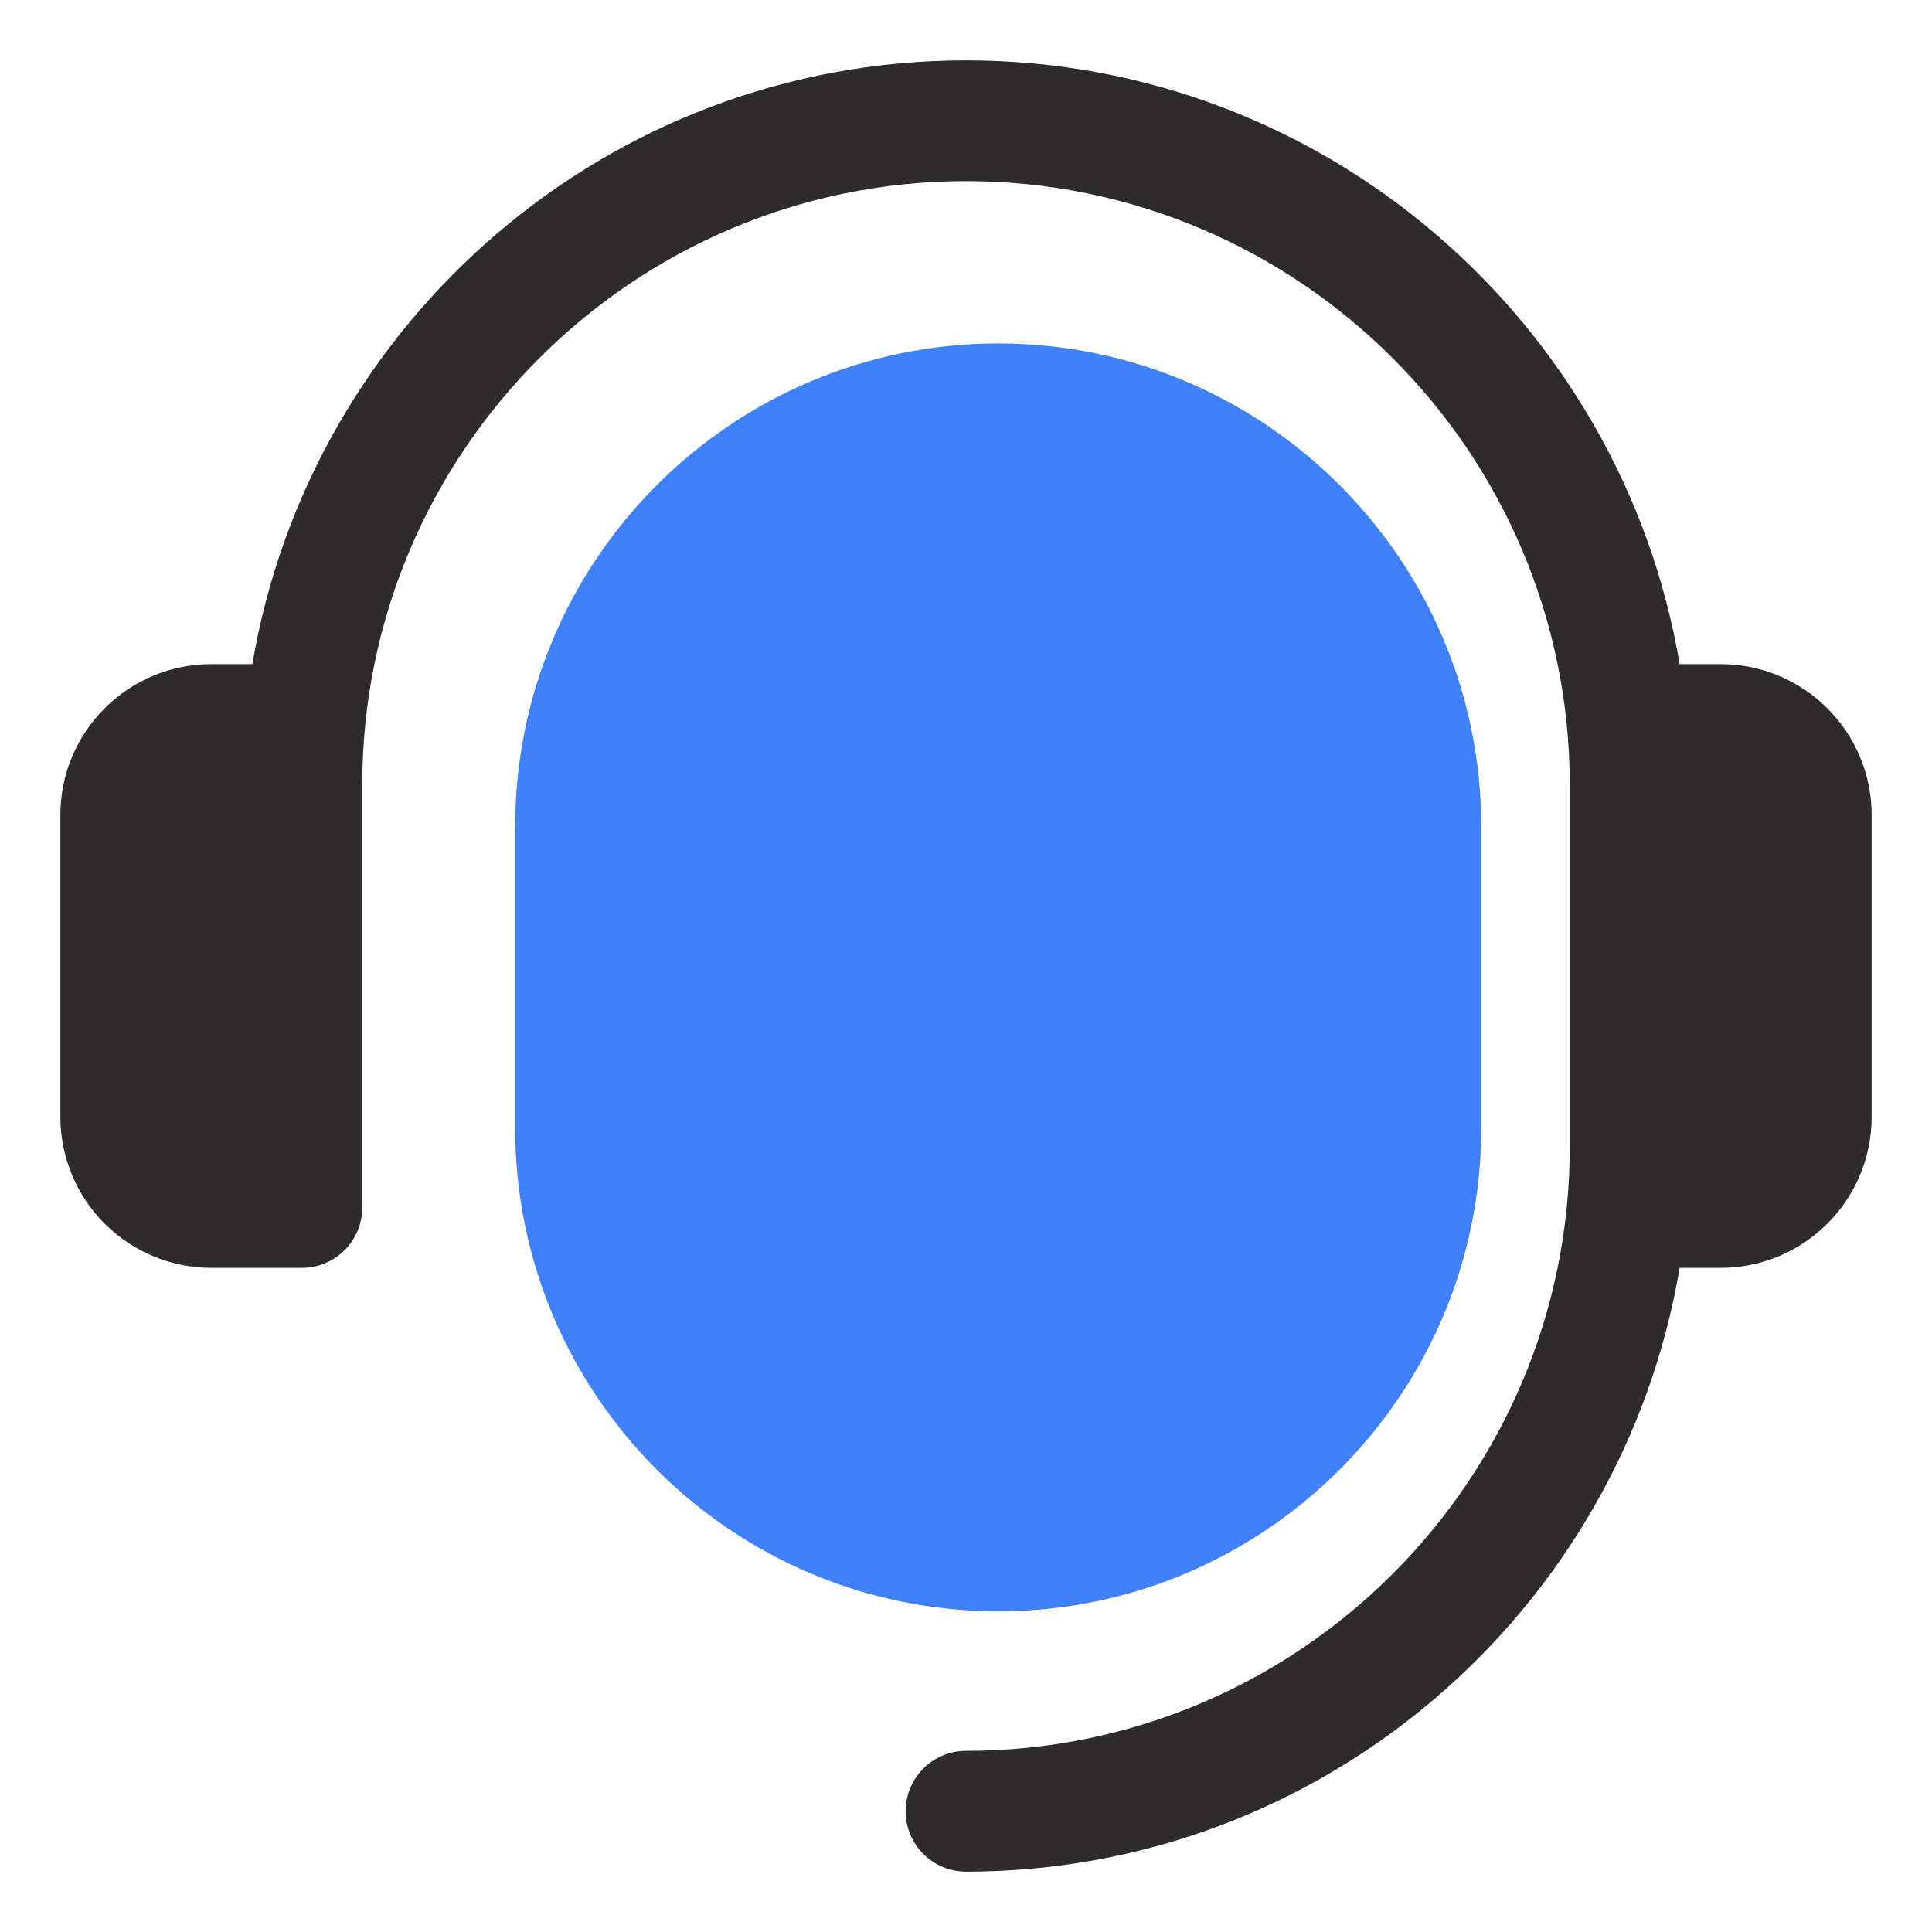
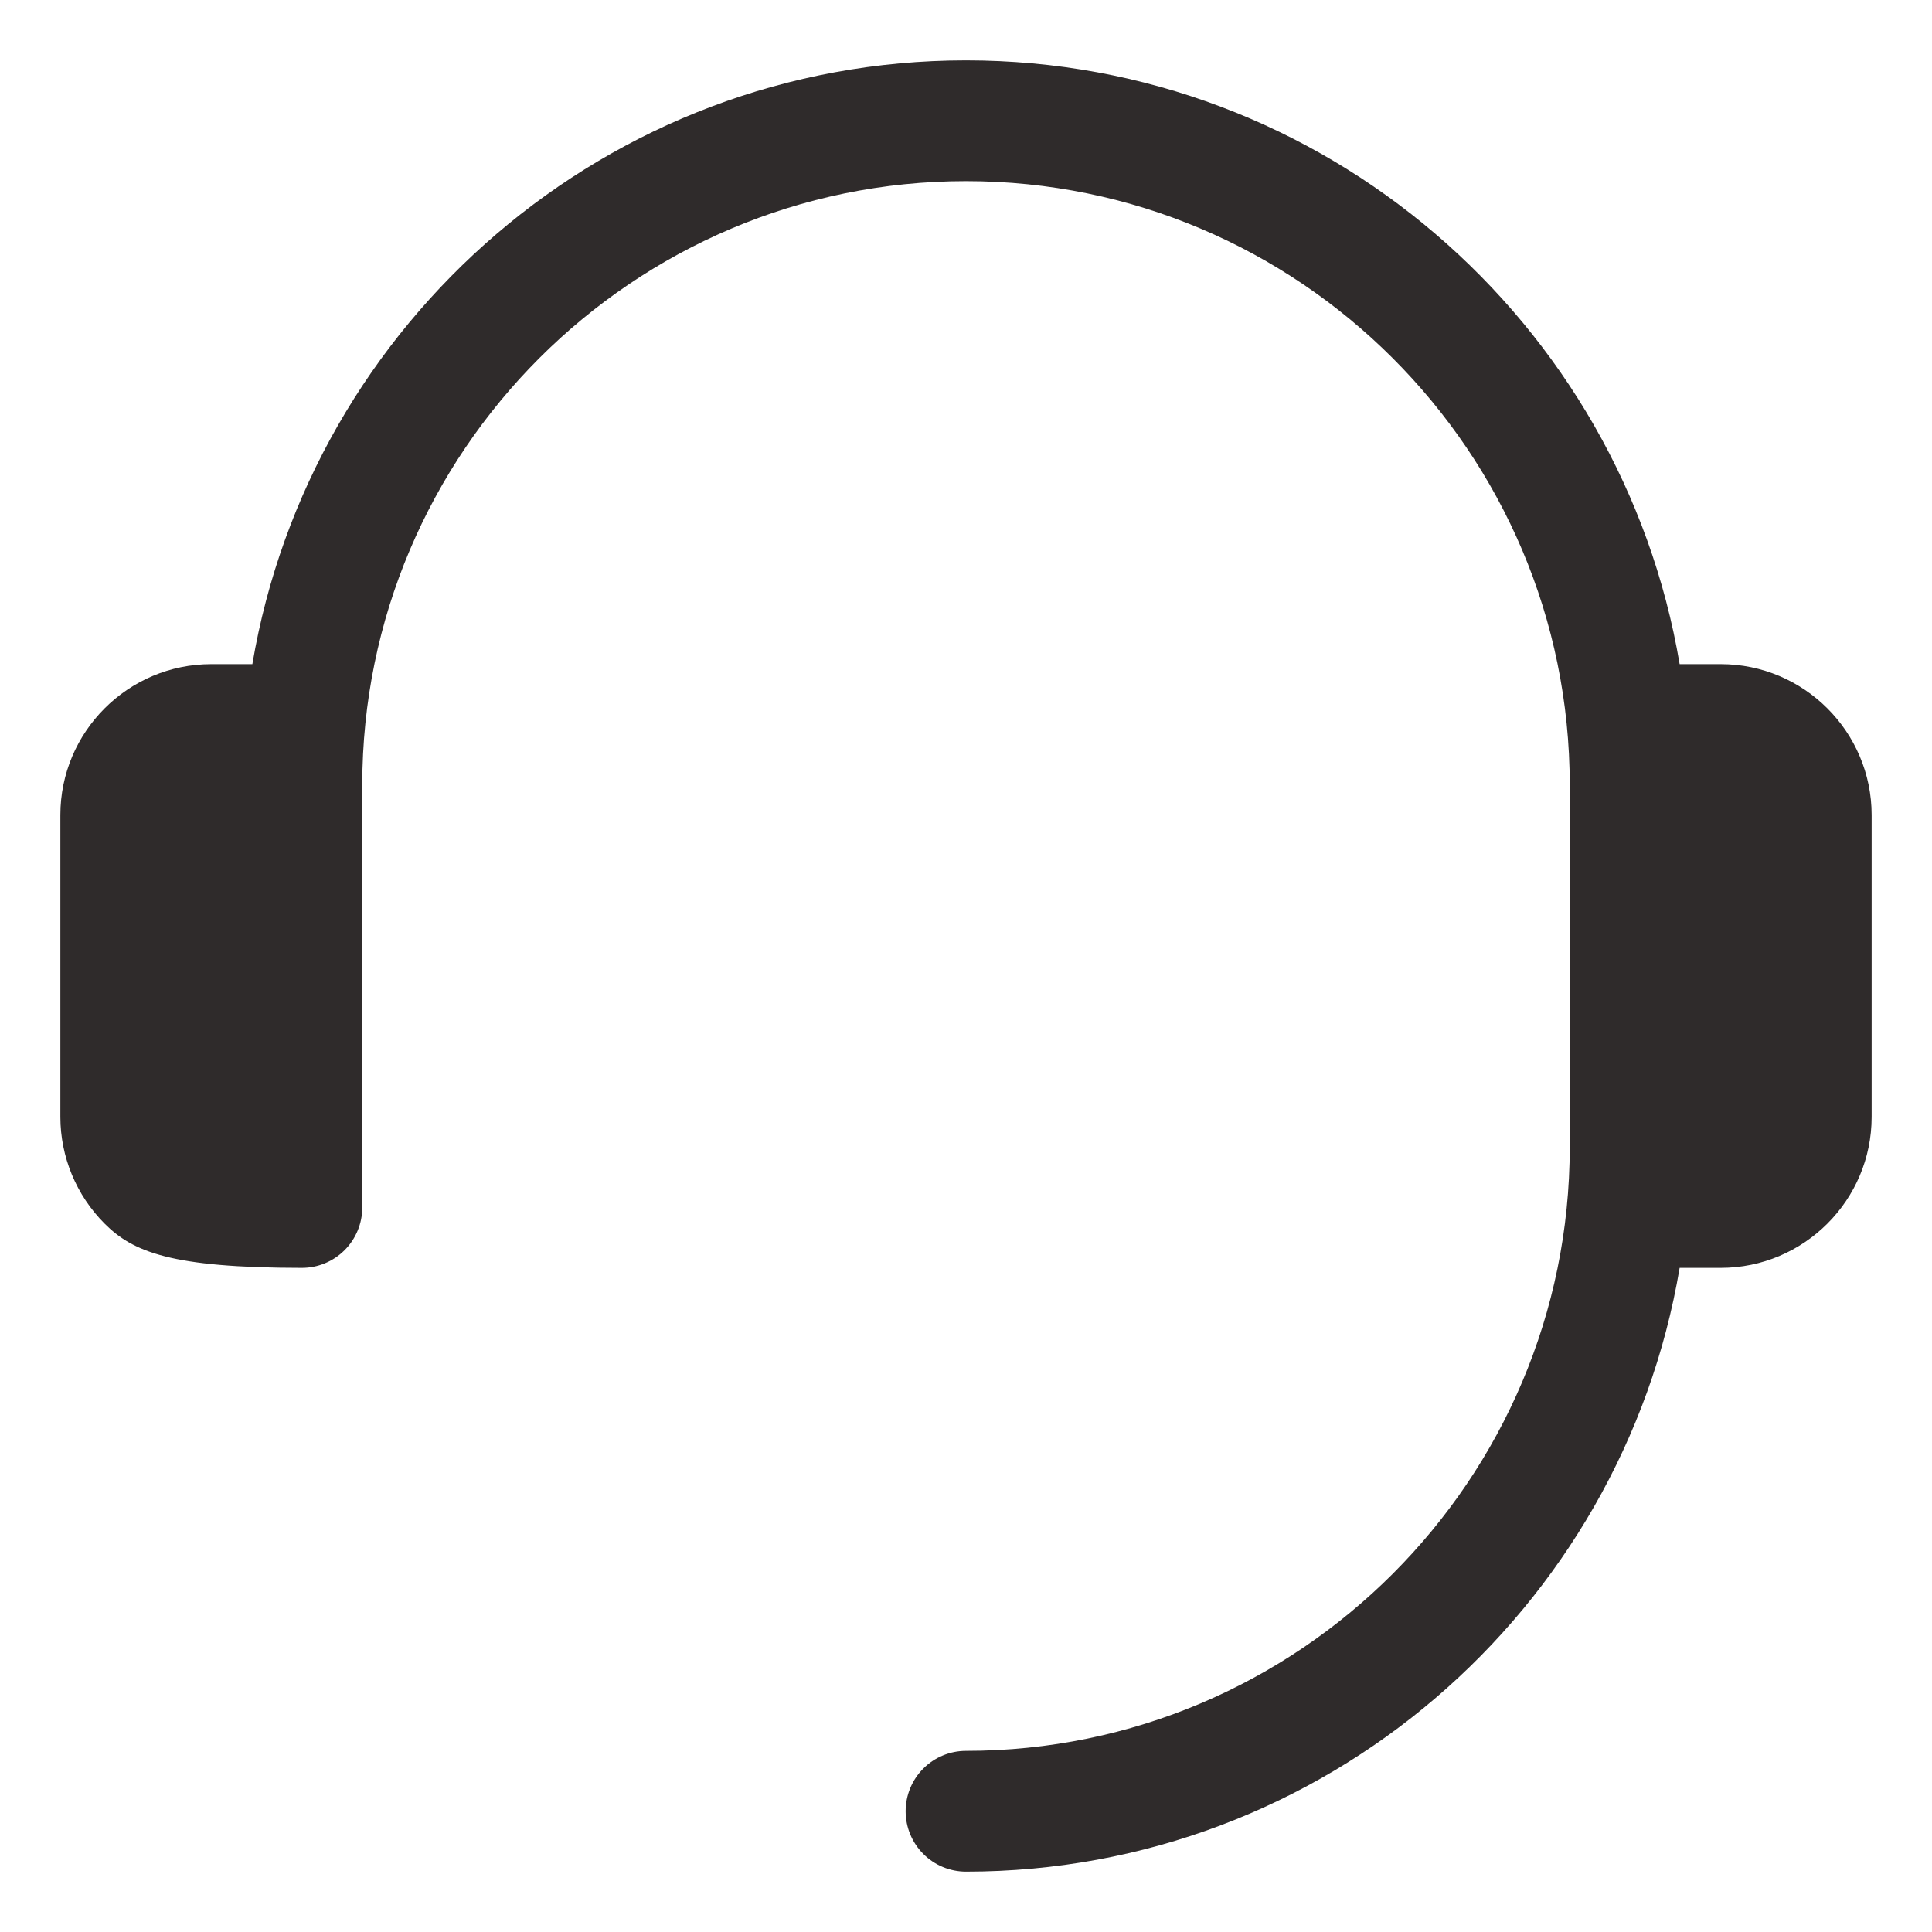
<svg xmlns="http://www.w3.org/2000/svg" width="45" height="45" viewBox="0 0 45 45" fill="none">
-   <path d="M43.594 18.984V26.016C43.594 27.955 42.017 29.531 40.078 29.531H39.122C37.776 37.499 30.846 43.594 22.5 43.594C22.127 43.594 21.769 43.446 21.506 43.182C21.242 42.918 21.094 42.56 21.094 42.188C21.094 41.815 21.242 41.457 21.506 41.193C21.769 40.929 22.127 40.781 22.5 40.781C30.254 40.781 36.562 34.473 36.562 26.719V18.281C36.562 10.527 30.254 4.219 22.5 4.219C14.746 4.219 8.438 10.527 8.438 18.281V28.125C8.438 28.498 8.289 28.856 8.026 29.119C7.762 29.383 7.404 29.531 7.031 29.531H4.922C3.99 29.53 3.096 29.16 2.437 28.501C1.778 27.842 1.407 26.948 1.406 26.016V18.984C1.406 17.045 2.983 15.469 4.922 15.469H5.878C7.225 7.501 14.155 1.406 22.5 1.406C30.845 1.406 37.776 7.501 39.122 15.469H40.078C42.017 15.469 43.594 17.045 43.594 18.984Z" fill="#2F2B2B" />
-   <path d="M23.25 8C17.047 8 12 13.047 12 19.25V26.281C12 32.484 17.047 37.531 23.25 37.531C29.453 37.531 34.5 32.484 34.5 26.281V19.25C34.5 13.047 29.453 8 23.25 8Z" fill="#3F81FB" />
+   <path d="M43.594 18.984V26.016C43.594 27.955 42.017 29.531 40.078 29.531H39.122C37.776 37.499 30.846 43.594 22.5 43.594C22.127 43.594 21.769 43.446 21.506 43.182C21.242 42.918 21.094 42.56 21.094 42.188C21.094 41.815 21.242 41.457 21.506 41.193C21.769 40.929 22.127 40.781 22.5 40.781C30.254 40.781 36.562 34.473 36.562 26.719V18.281C36.562 10.527 30.254 4.219 22.5 4.219C14.746 4.219 8.438 10.527 8.438 18.281V28.125C8.438 28.498 8.289 28.856 8.026 29.119C7.762 29.383 7.404 29.531 7.031 29.531C3.99 29.53 3.096 29.16 2.437 28.501C1.778 27.842 1.407 26.948 1.406 26.016V18.984C1.406 17.045 2.983 15.469 4.922 15.469H5.878C7.225 7.501 14.155 1.406 22.5 1.406C30.845 1.406 37.776 7.501 39.122 15.469H40.078C42.017 15.469 43.594 17.045 43.594 18.984Z" fill="#2F2B2B" />
</svg>